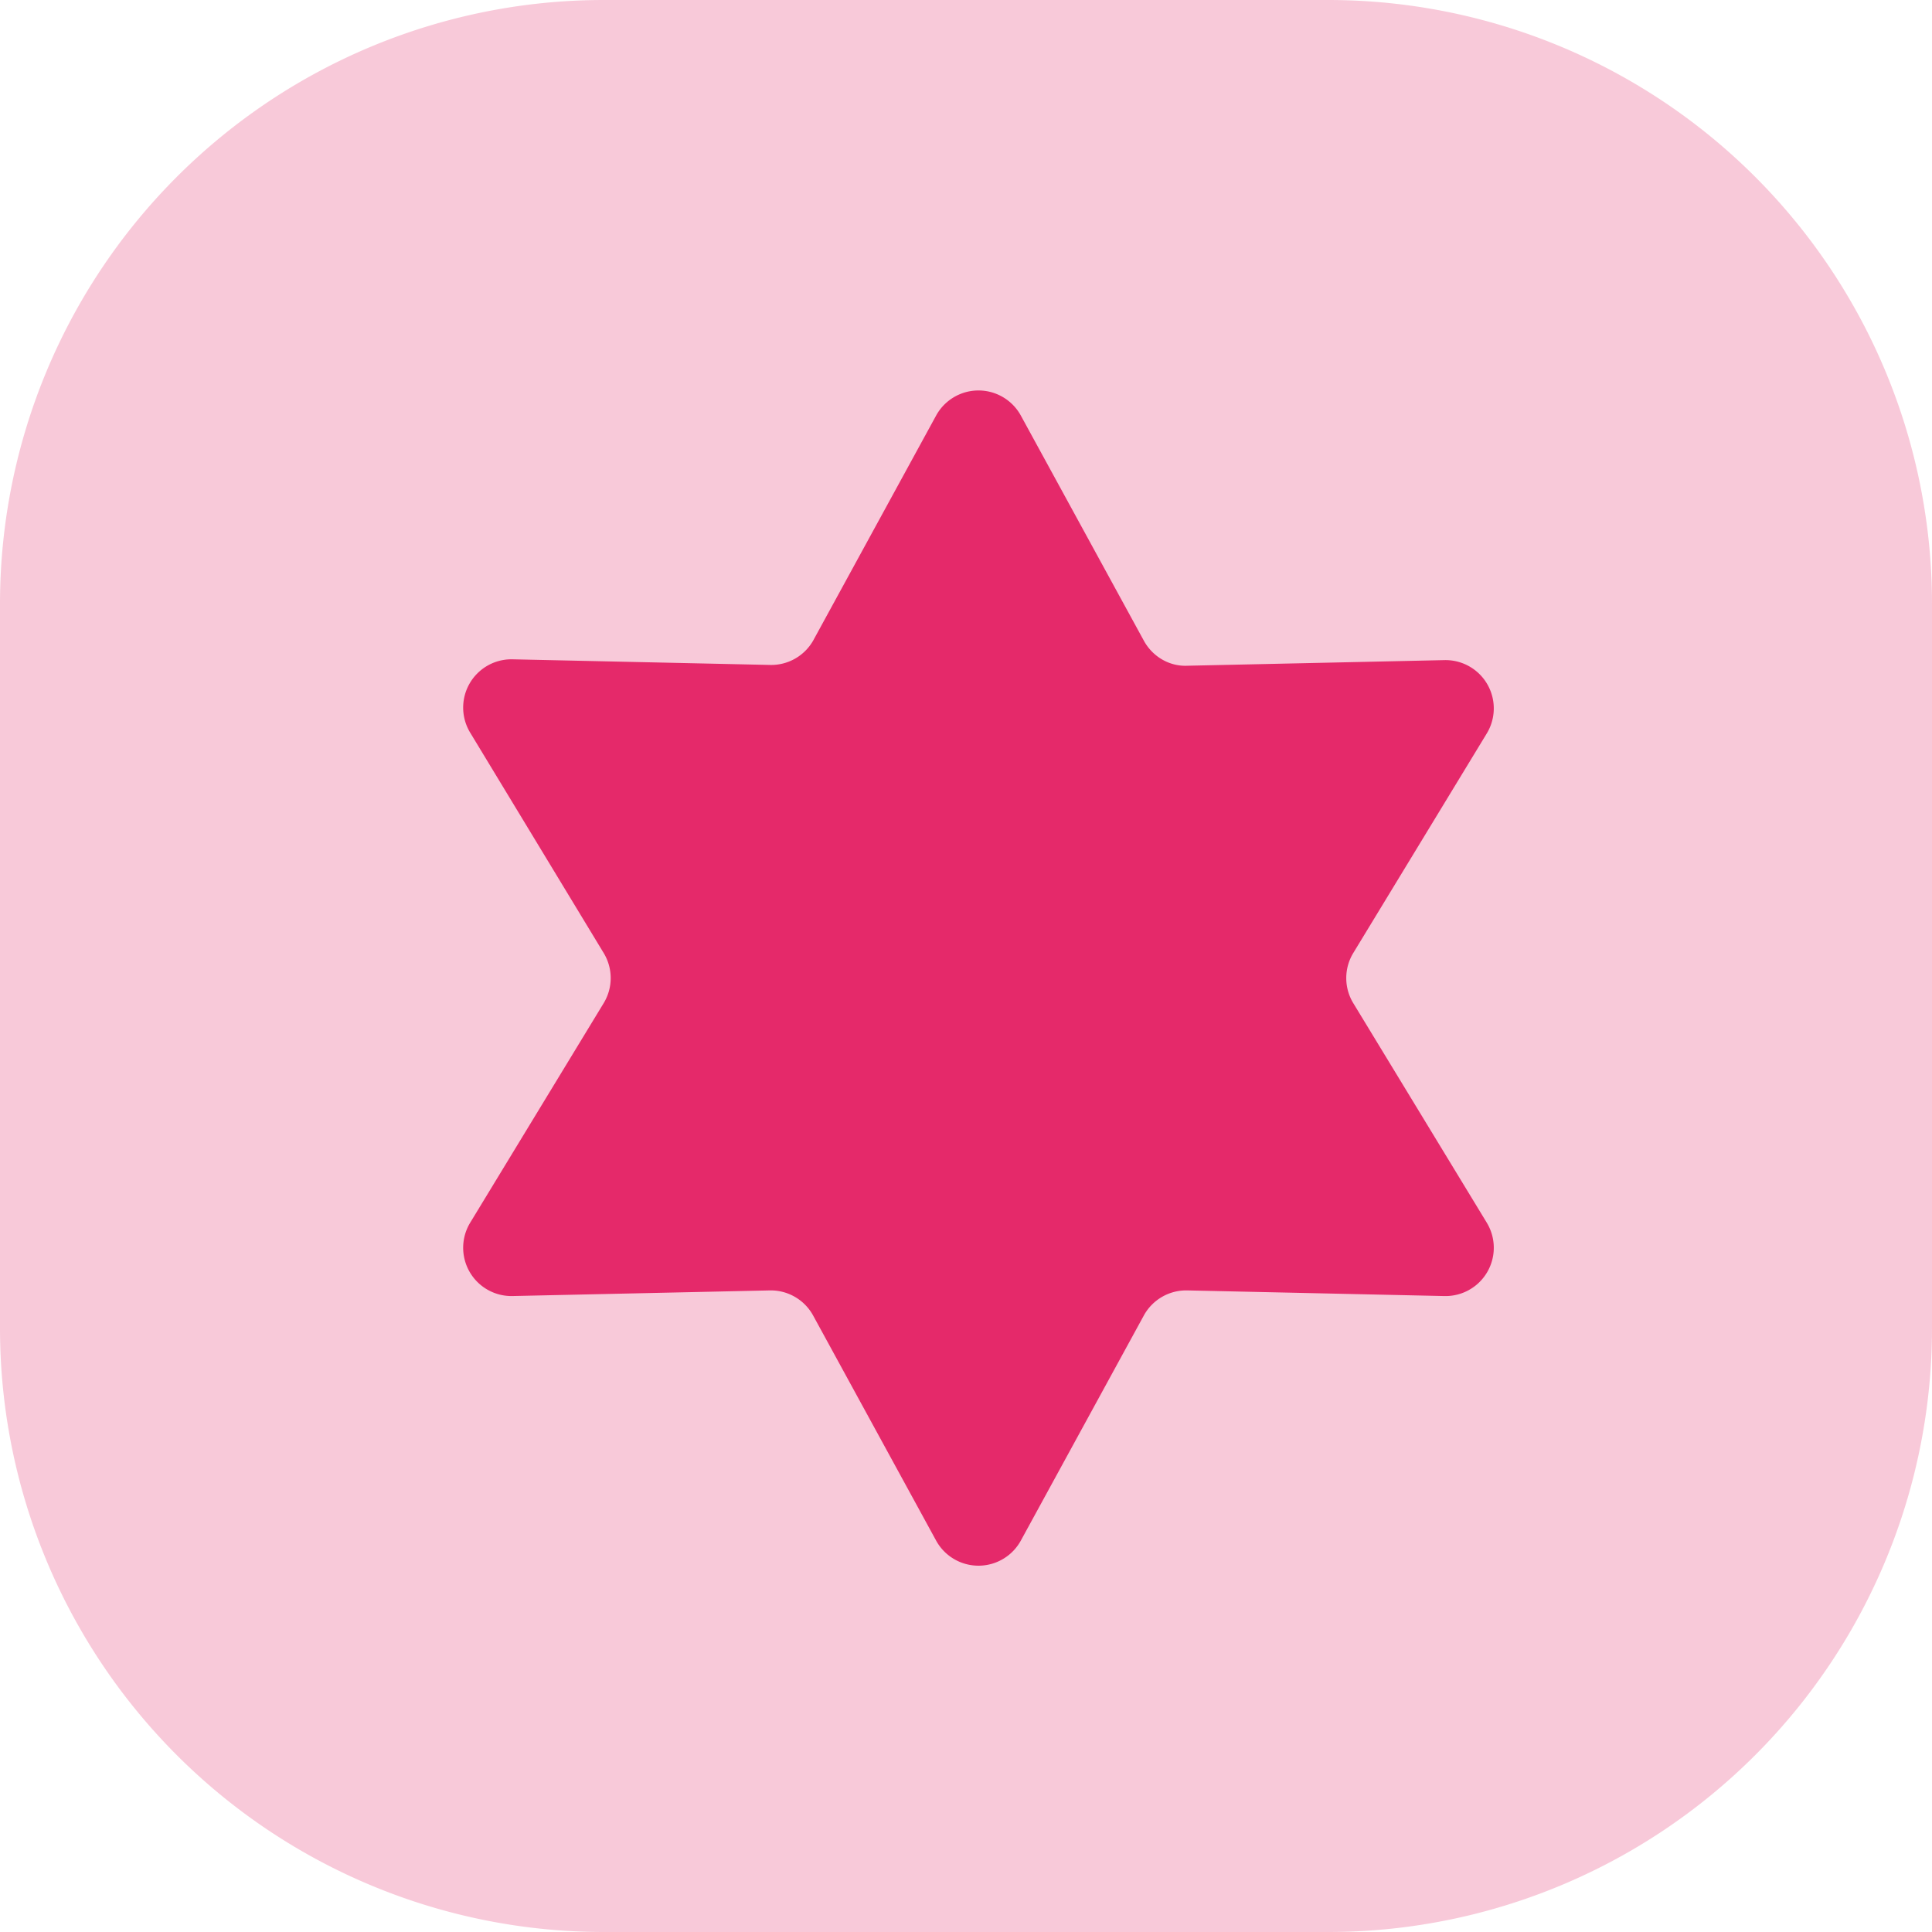
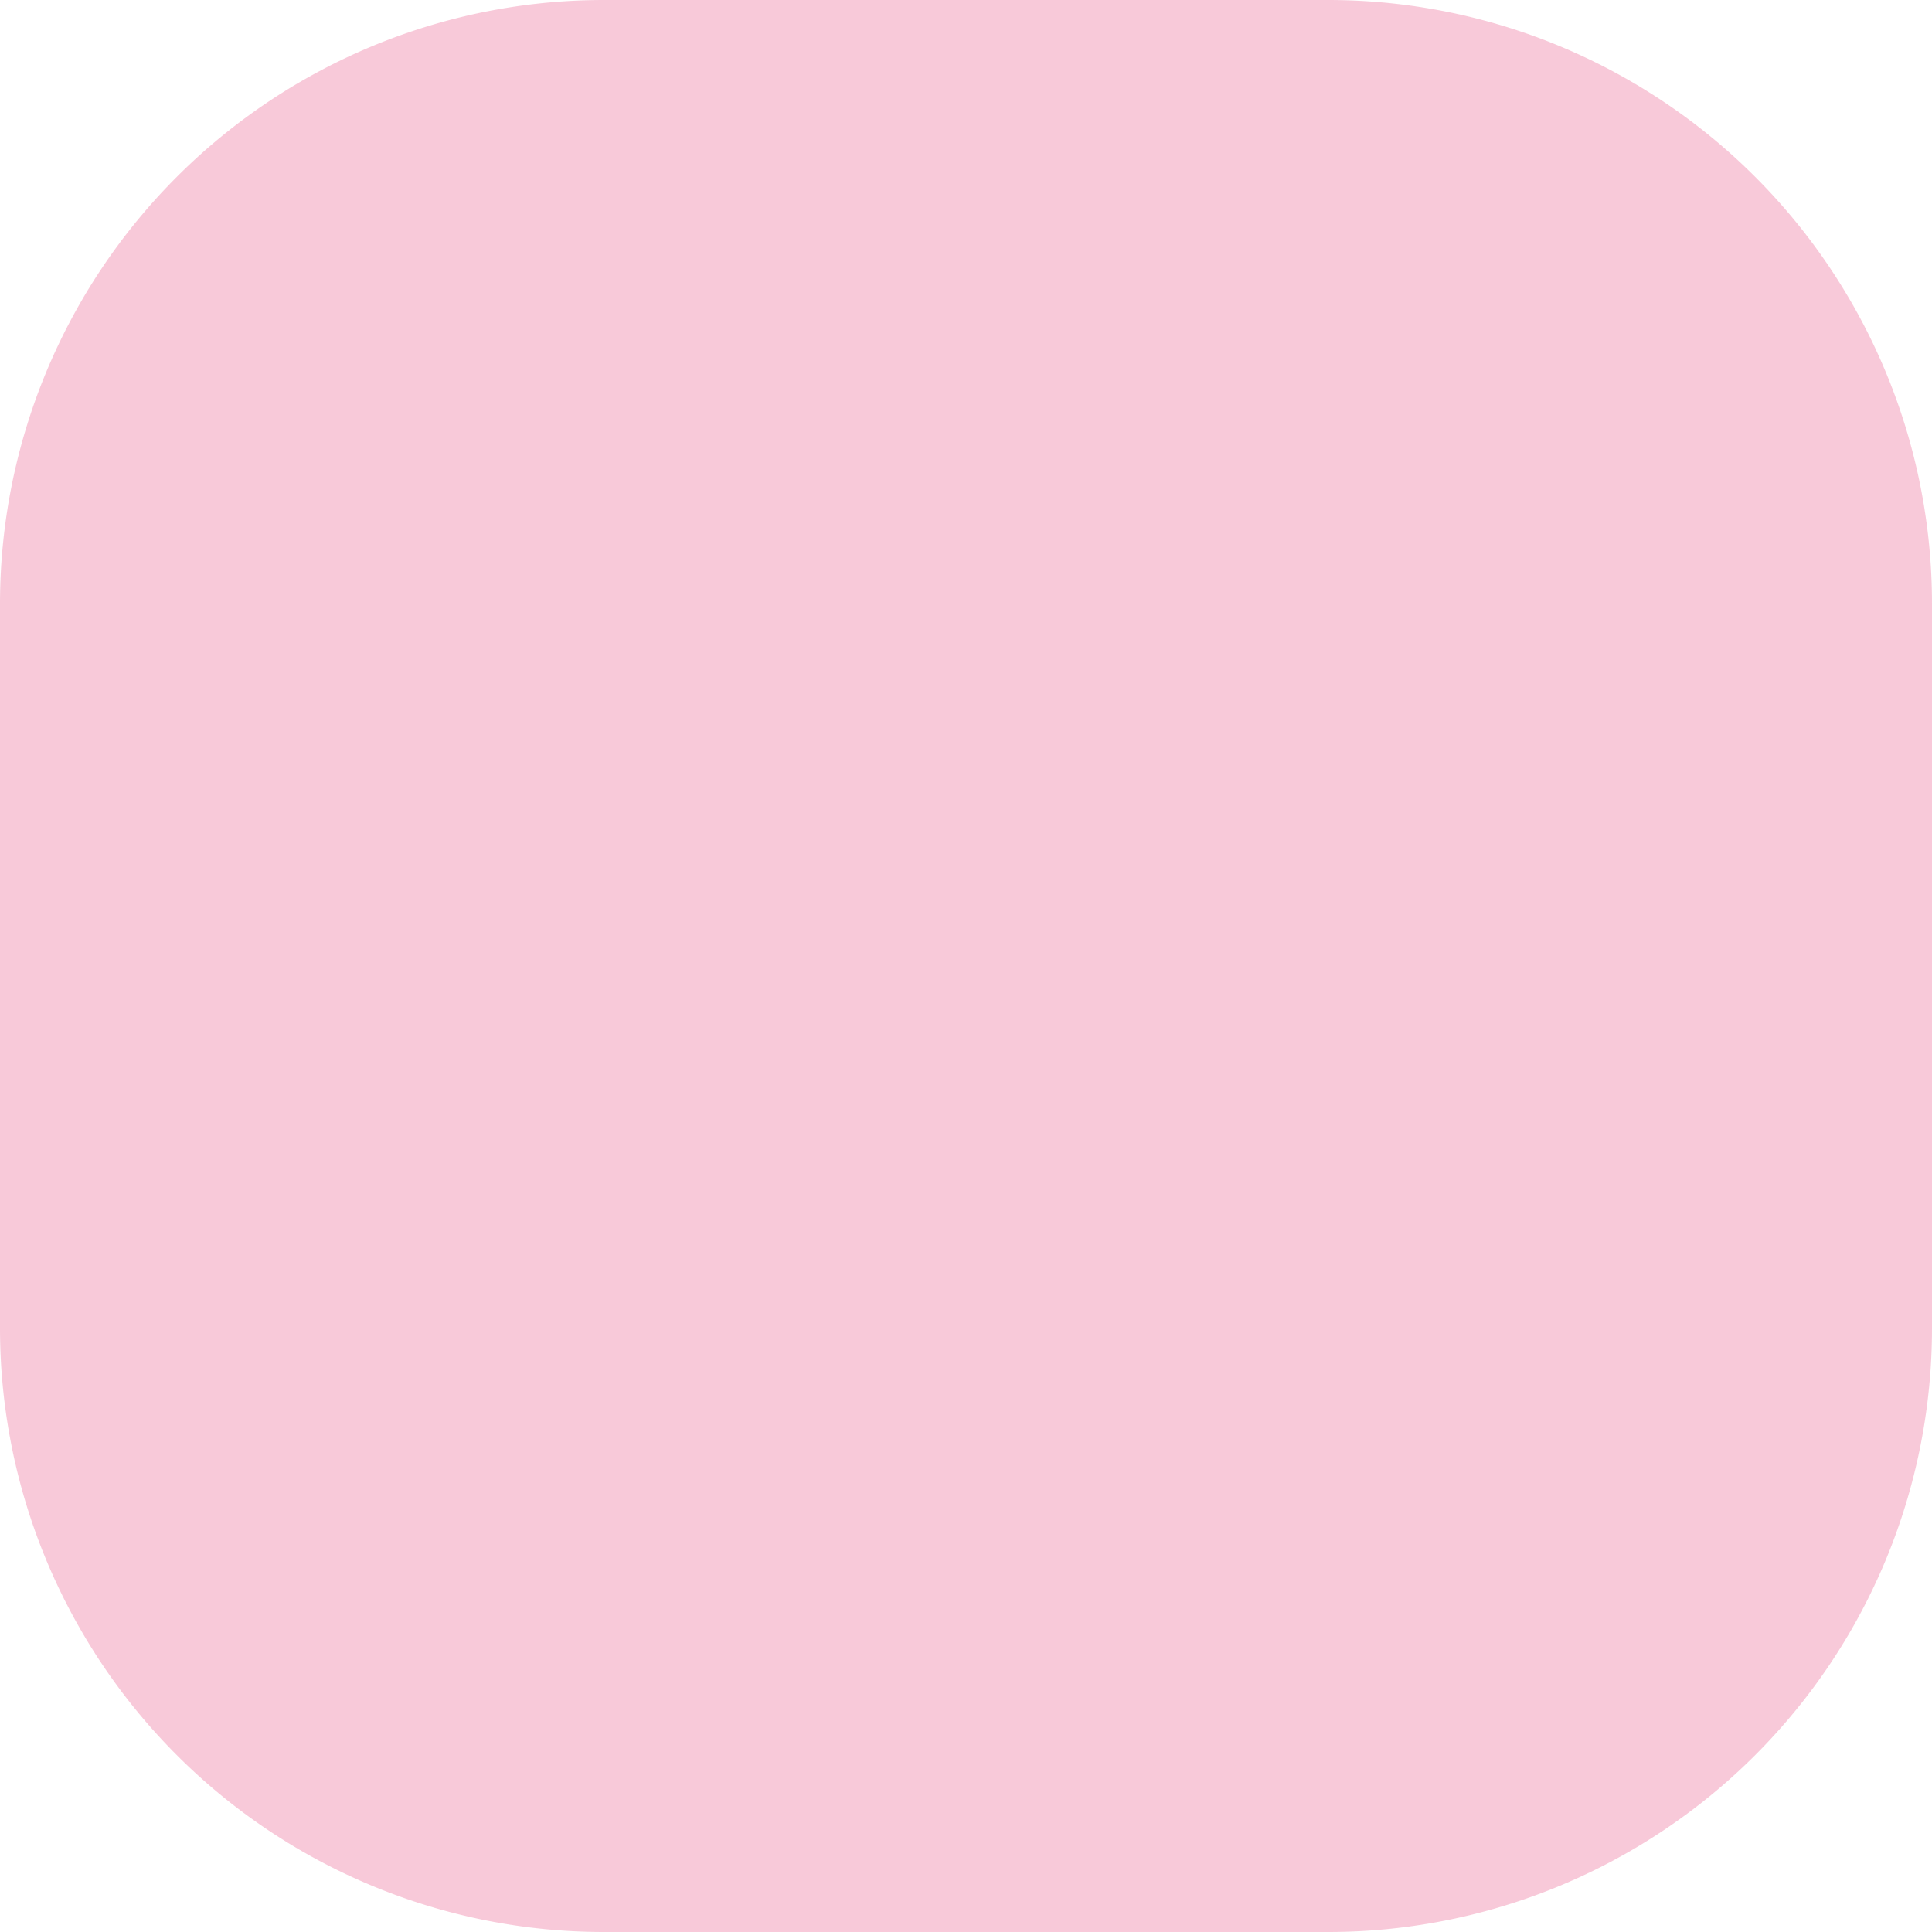
<svg xmlns="http://www.w3.org/2000/svg" fill="none" viewBox="0 0 24 24">
  <path fill="#E5296A" fill-opacity=".25" d="M0 7.5A7.5 7.5 0 0 1 7.5 0h9A7.5 7.5 0 0 1 24 7.5v9a7.5 7.5 0 0 1-7.5 7.5h-9A7.5 7.5 0 0 1 0 16.5v-9Z" />
-   <path fill="#E5296A" d="M11.63 5.16a.6.6 0 0 1 1.05 0l1.53 2.8c.11.2.32.32.54.31l3.2-.07a.6.6 0 0 1 .52.91l-1.66 2.73a.6.6 0 0 0 0 .62l1.66 2.73a.6.6 0 0 1-.53.91l-3.19-.07a.6.6 0 0 0-.54.31l-1.53 2.8a.6.6 0 0 1-1.05 0l-1.53-2.8a.6.6 0 0 0-.54-.31l-3.2.07a.6.6 0 0 1-.52-.91l1.66-2.73a.6.6 0 0 0 0-.62L5.84 9.1a.6.6 0 0 1 .52-.91l3.2.07a.6.6 0 0 0 .54-.3l1.53-2.8Z" />
</svg>